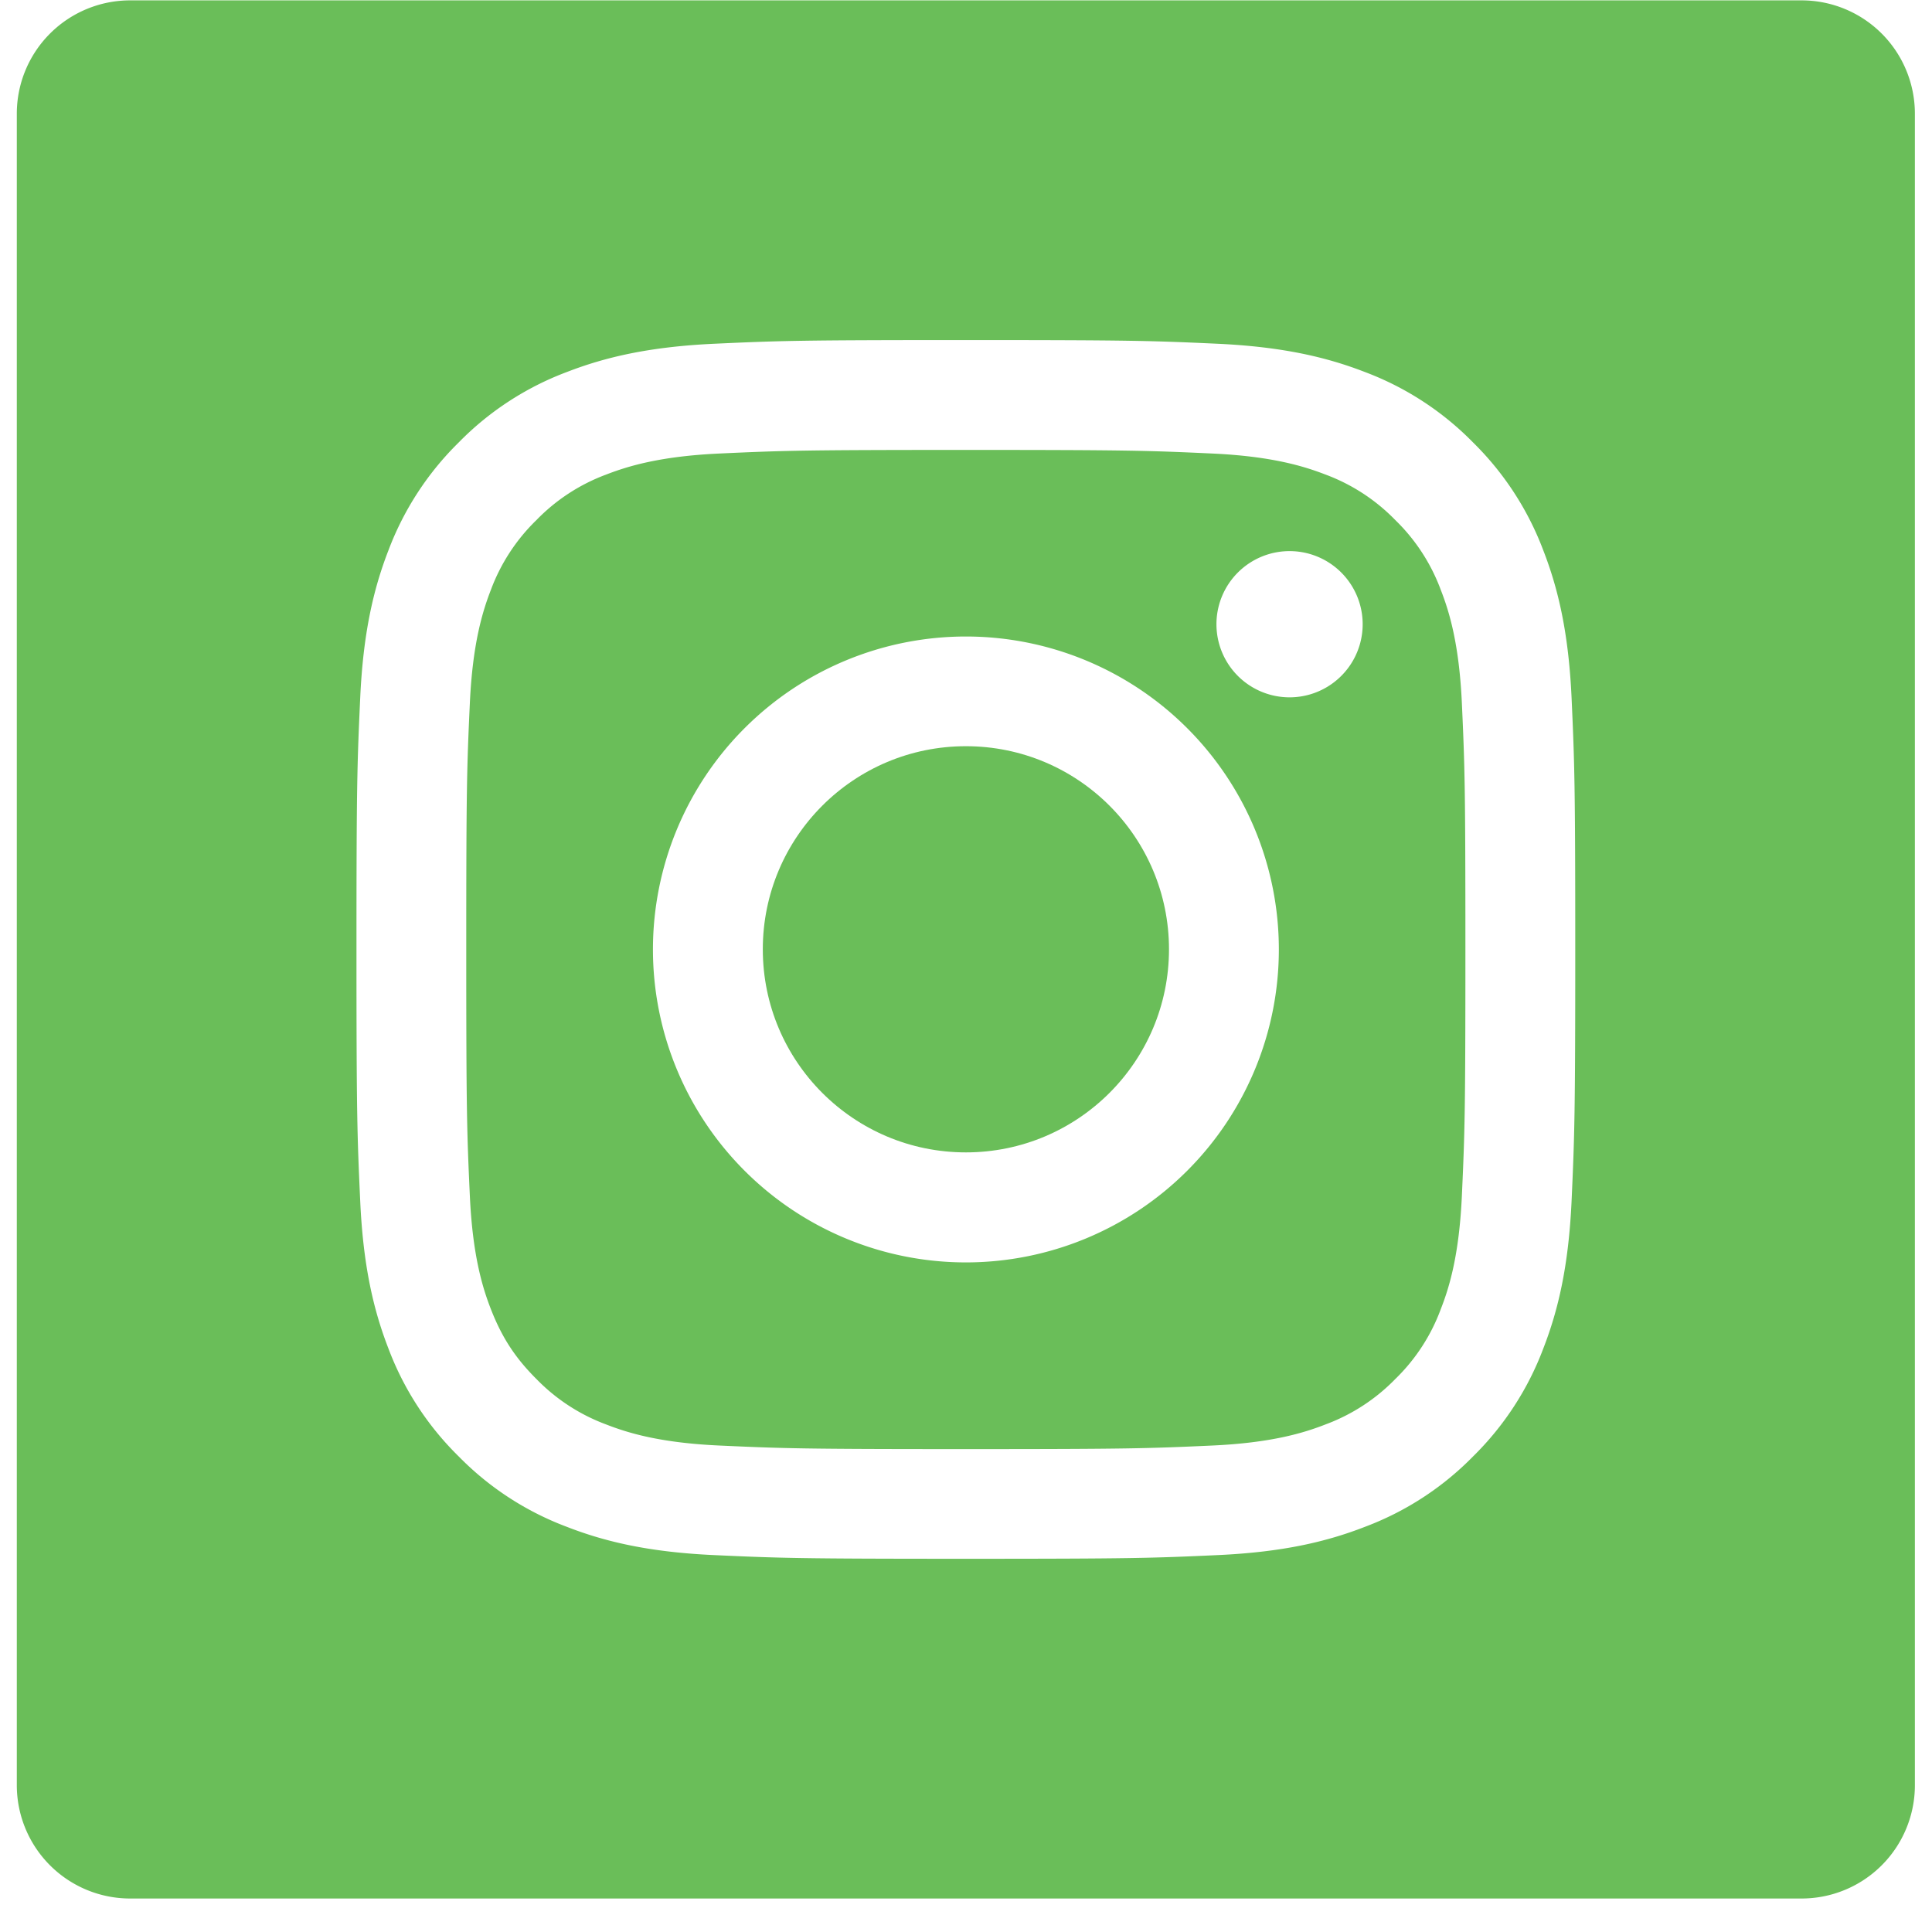
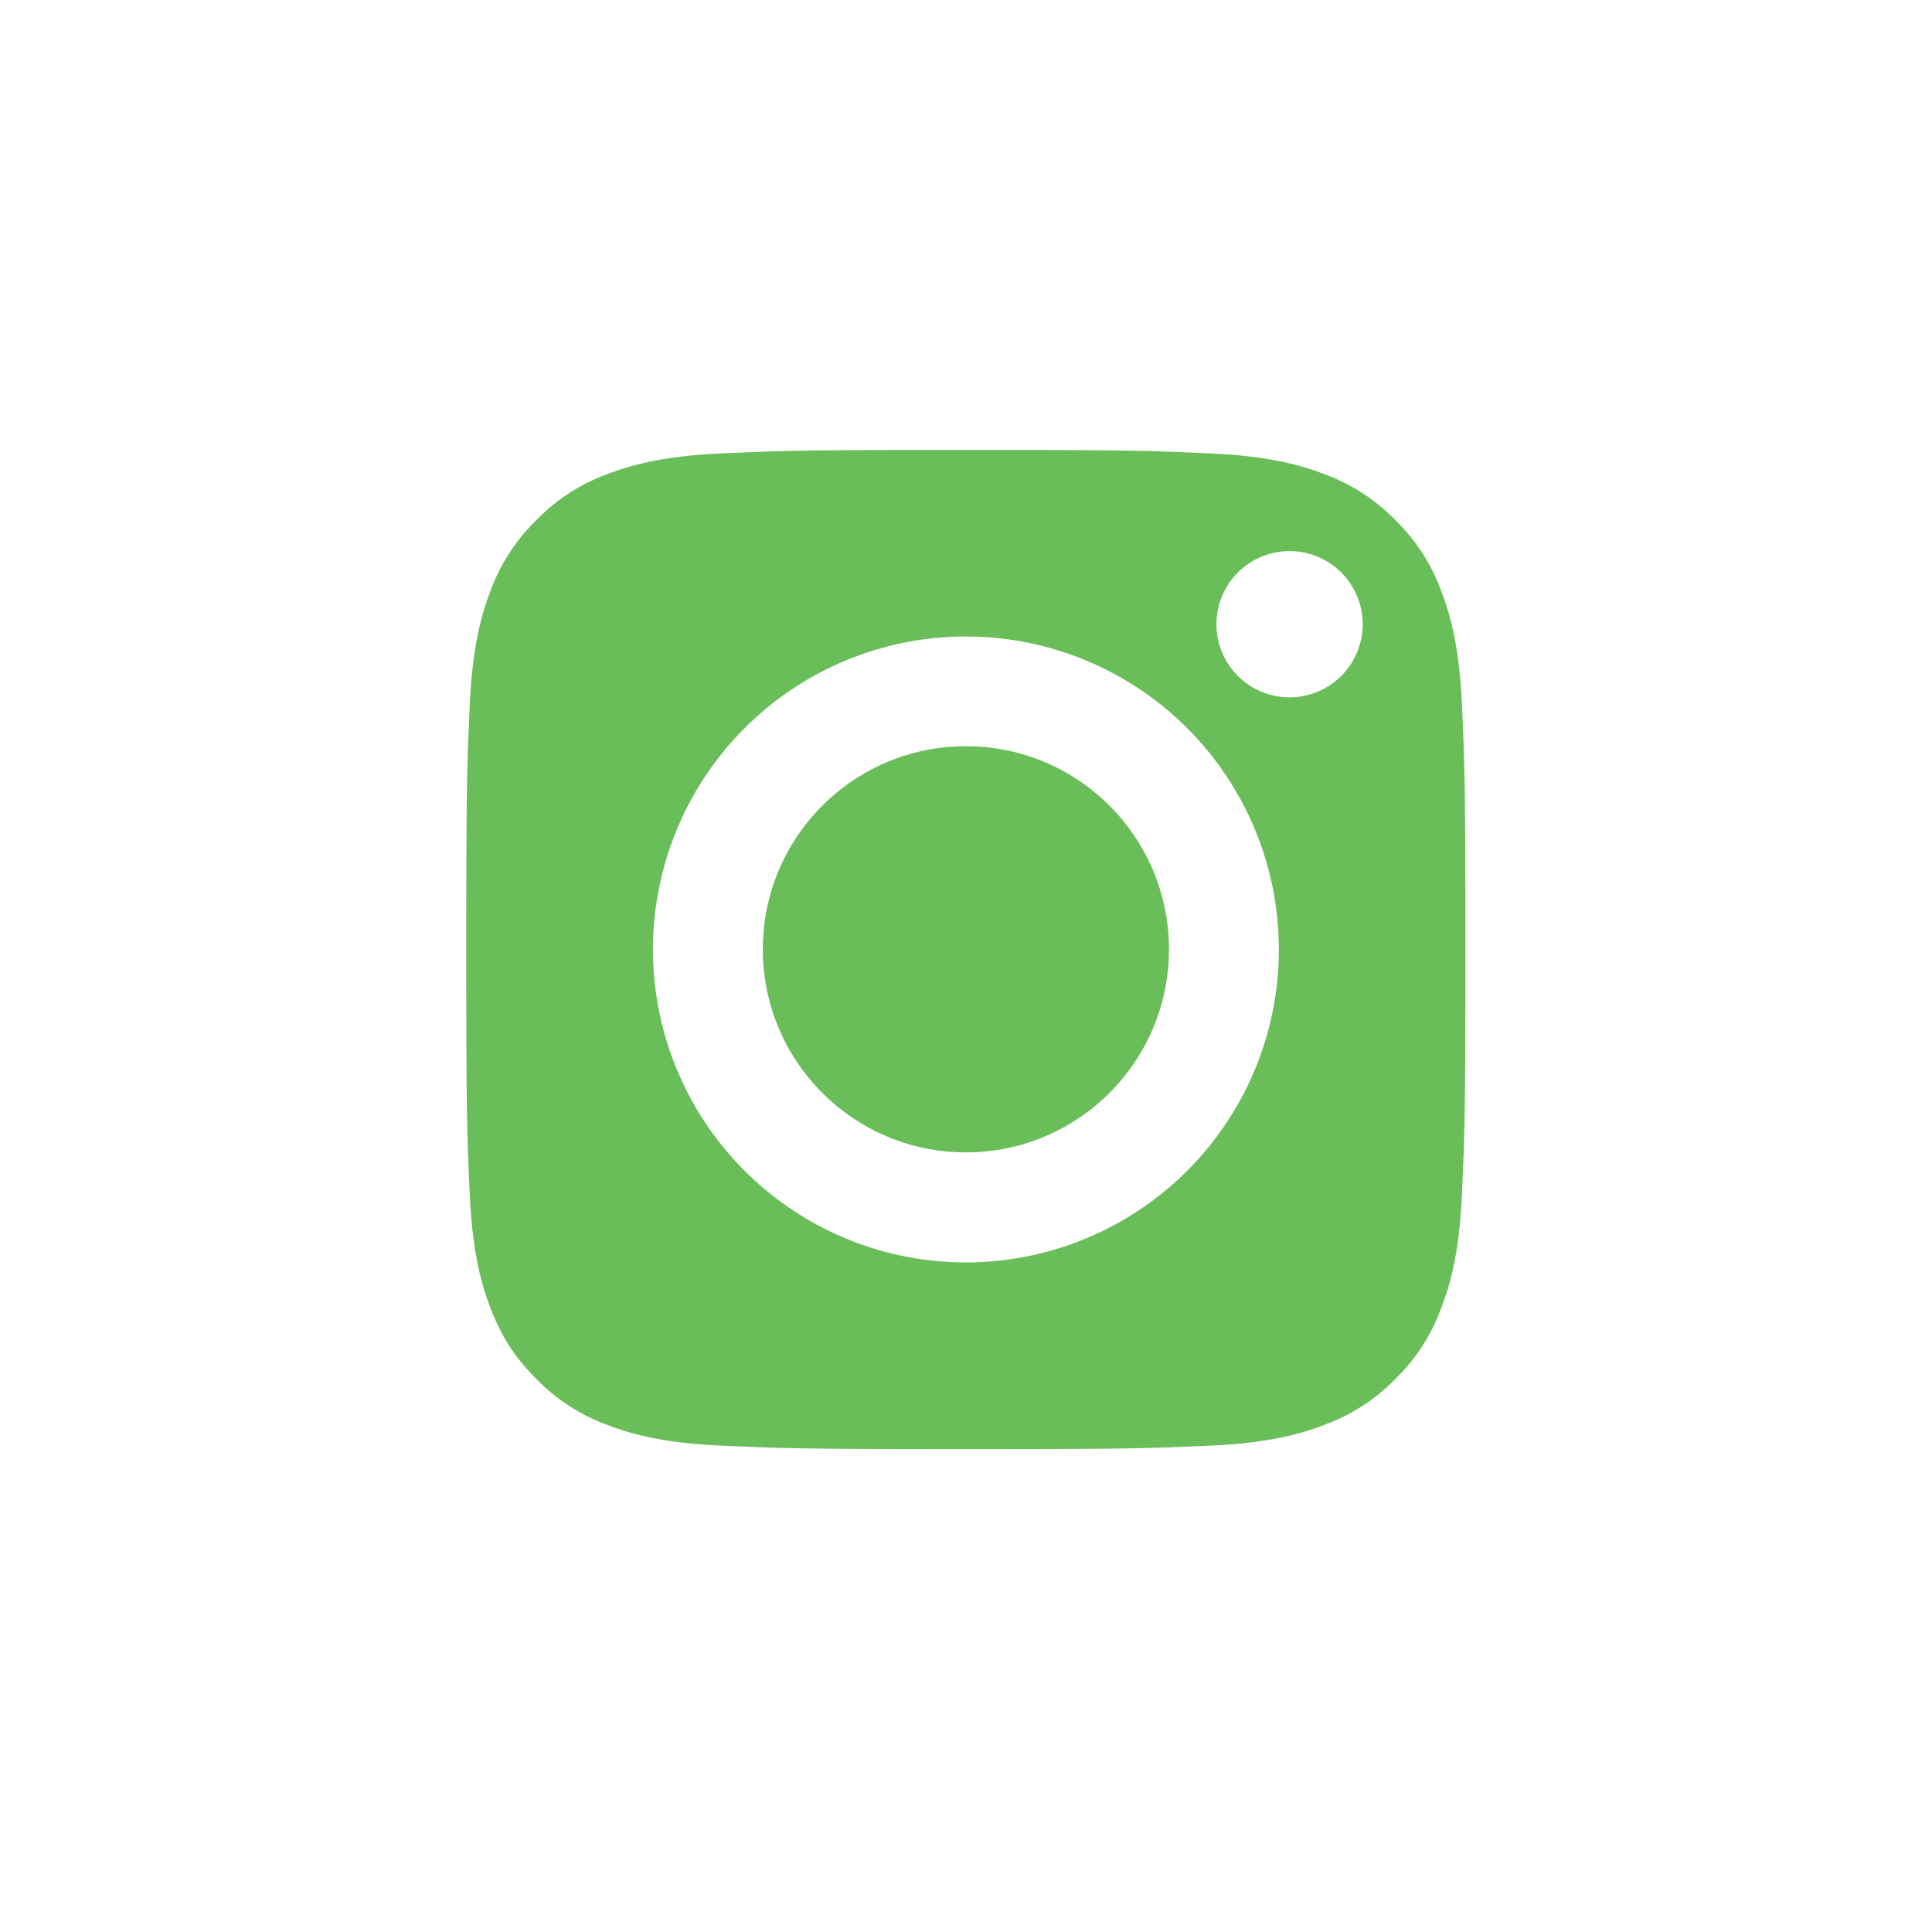
<svg xmlns="http://www.w3.org/2000/svg" width="57" height="57" viewBox="0 0 56 57" fill-rule="evenodd" clip-rule="evenodd" stroke-linejoin="round" stroke-miterlimit="1.414">
  <ellipse cy="-4.495" rx="4.495" ry="4.495" fill="#6abe59" transform="translate(27.997 33.999) scale(1.333)" />
  <path d="M37.593 20.573a2.157 2.157 0 1 1-.001-4.313 2.157 2.157 0 0 1 .001 4.313m-9.597 16.672a9.233 9.233 0 1 1 .002-18.466 9.233 9.233 0 0 1-.002 18.466M42.01 17.41a5.56 5.56 0 0 0-1.344-2.066 5.58 5.58 0 0 0-2.067-1.346c-.635-.245-1.587-.538-3.339-.618-1.896-.087-2.464-.106-7.265-.106-4.8 0-5.37.019-7.264.106-1.753.08-2.705.373-3.339.618a5.568 5.568 0 0 0-2.066 1.346 5.58 5.58 0 0 0-1.346 2.066c-.246.635-.538 1.586-.618 3.339-.087 1.896-.106 2.464-.106 7.265 0 4.8.019 5.368.106 7.264.08 1.754.372 2.706.618 3.339.327.84.716 1.439 1.346 2.068a5.565 5.565 0 0 0 2.066 1.344c.634.247 1.586.54 3.339.619 1.895.086 2.464.105 7.264.105 4.801 0 5.37-.019 7.265-.105 1.752-.08 2.704-.372 3.339-.62a5.576 5.576 0 0 0 2.067-1.343 5.554 5.554 0 0 0 1.344-2.068c.248-.633.54-1.585.62-3.339.086-1.896.104-2.464.104-7.264 0-4.801-.018-5.37-.104-7.265-.08-1.753-.372-2.704-.62-3.339" fill="#6abe59" fill-rule="nonzero" />
-   <path d="M45.867 35.424c-.087 1.913-.391 3.221-.836 4.364a8.818 8.818 0 0 1-2.074 3.184 8.79 8.79 0 0 1-3.184 2.073c-1.144.446-2.45.75-4.364.836-1.918.088-2.53.108-7.413.108-4.881 0-5.495-.02-7.412-.108-1.913-.086-3.22-.39-4.364-.836a8.783 8.783 0 0 1-3.184-2.073 8.804 8.804 0 0 1-2.075-3.184c-.444-1.143-.748-2.45-.834-4.364-.088-1.917-.11-2.53-.11-7.413 0-4.883.022-5.495.11-7.412.086-1.914.39-3.22.834-4.364a8.827 8.827 0 0 1 2.075-3.184 8.783 8.783 0 0 1 3.184-2.074c1.144-.444 2.45-.748 4.364-.836 1.917-.088 2.53-.108 7.412-.108 4.883 0 5.495.02 7.413.108 1.914.088 3.22.392 4.364.836a8.805 8.805 0 0 1 3.184 2.074 8.84 8.84 0 0 1 2.074 3.184c.445 1.144.749 2.45.836 4.364.086 1.917.108 2.529.108 7.412 0 4.884-.022 5.496-.108 7.413M-.004 3.354v49.315a3.344 3.344 0 0 0 3.343 3.343h49.316a3.343 3.343 0 0 0 3.34-3.343V3.353a3.343 3.343 0 0 0-3.34-3.342H3.339A3.344 3.344 0 0 0-.004 3.353" fill="#6abe59" fill-rule="nonzero" />
</svg>